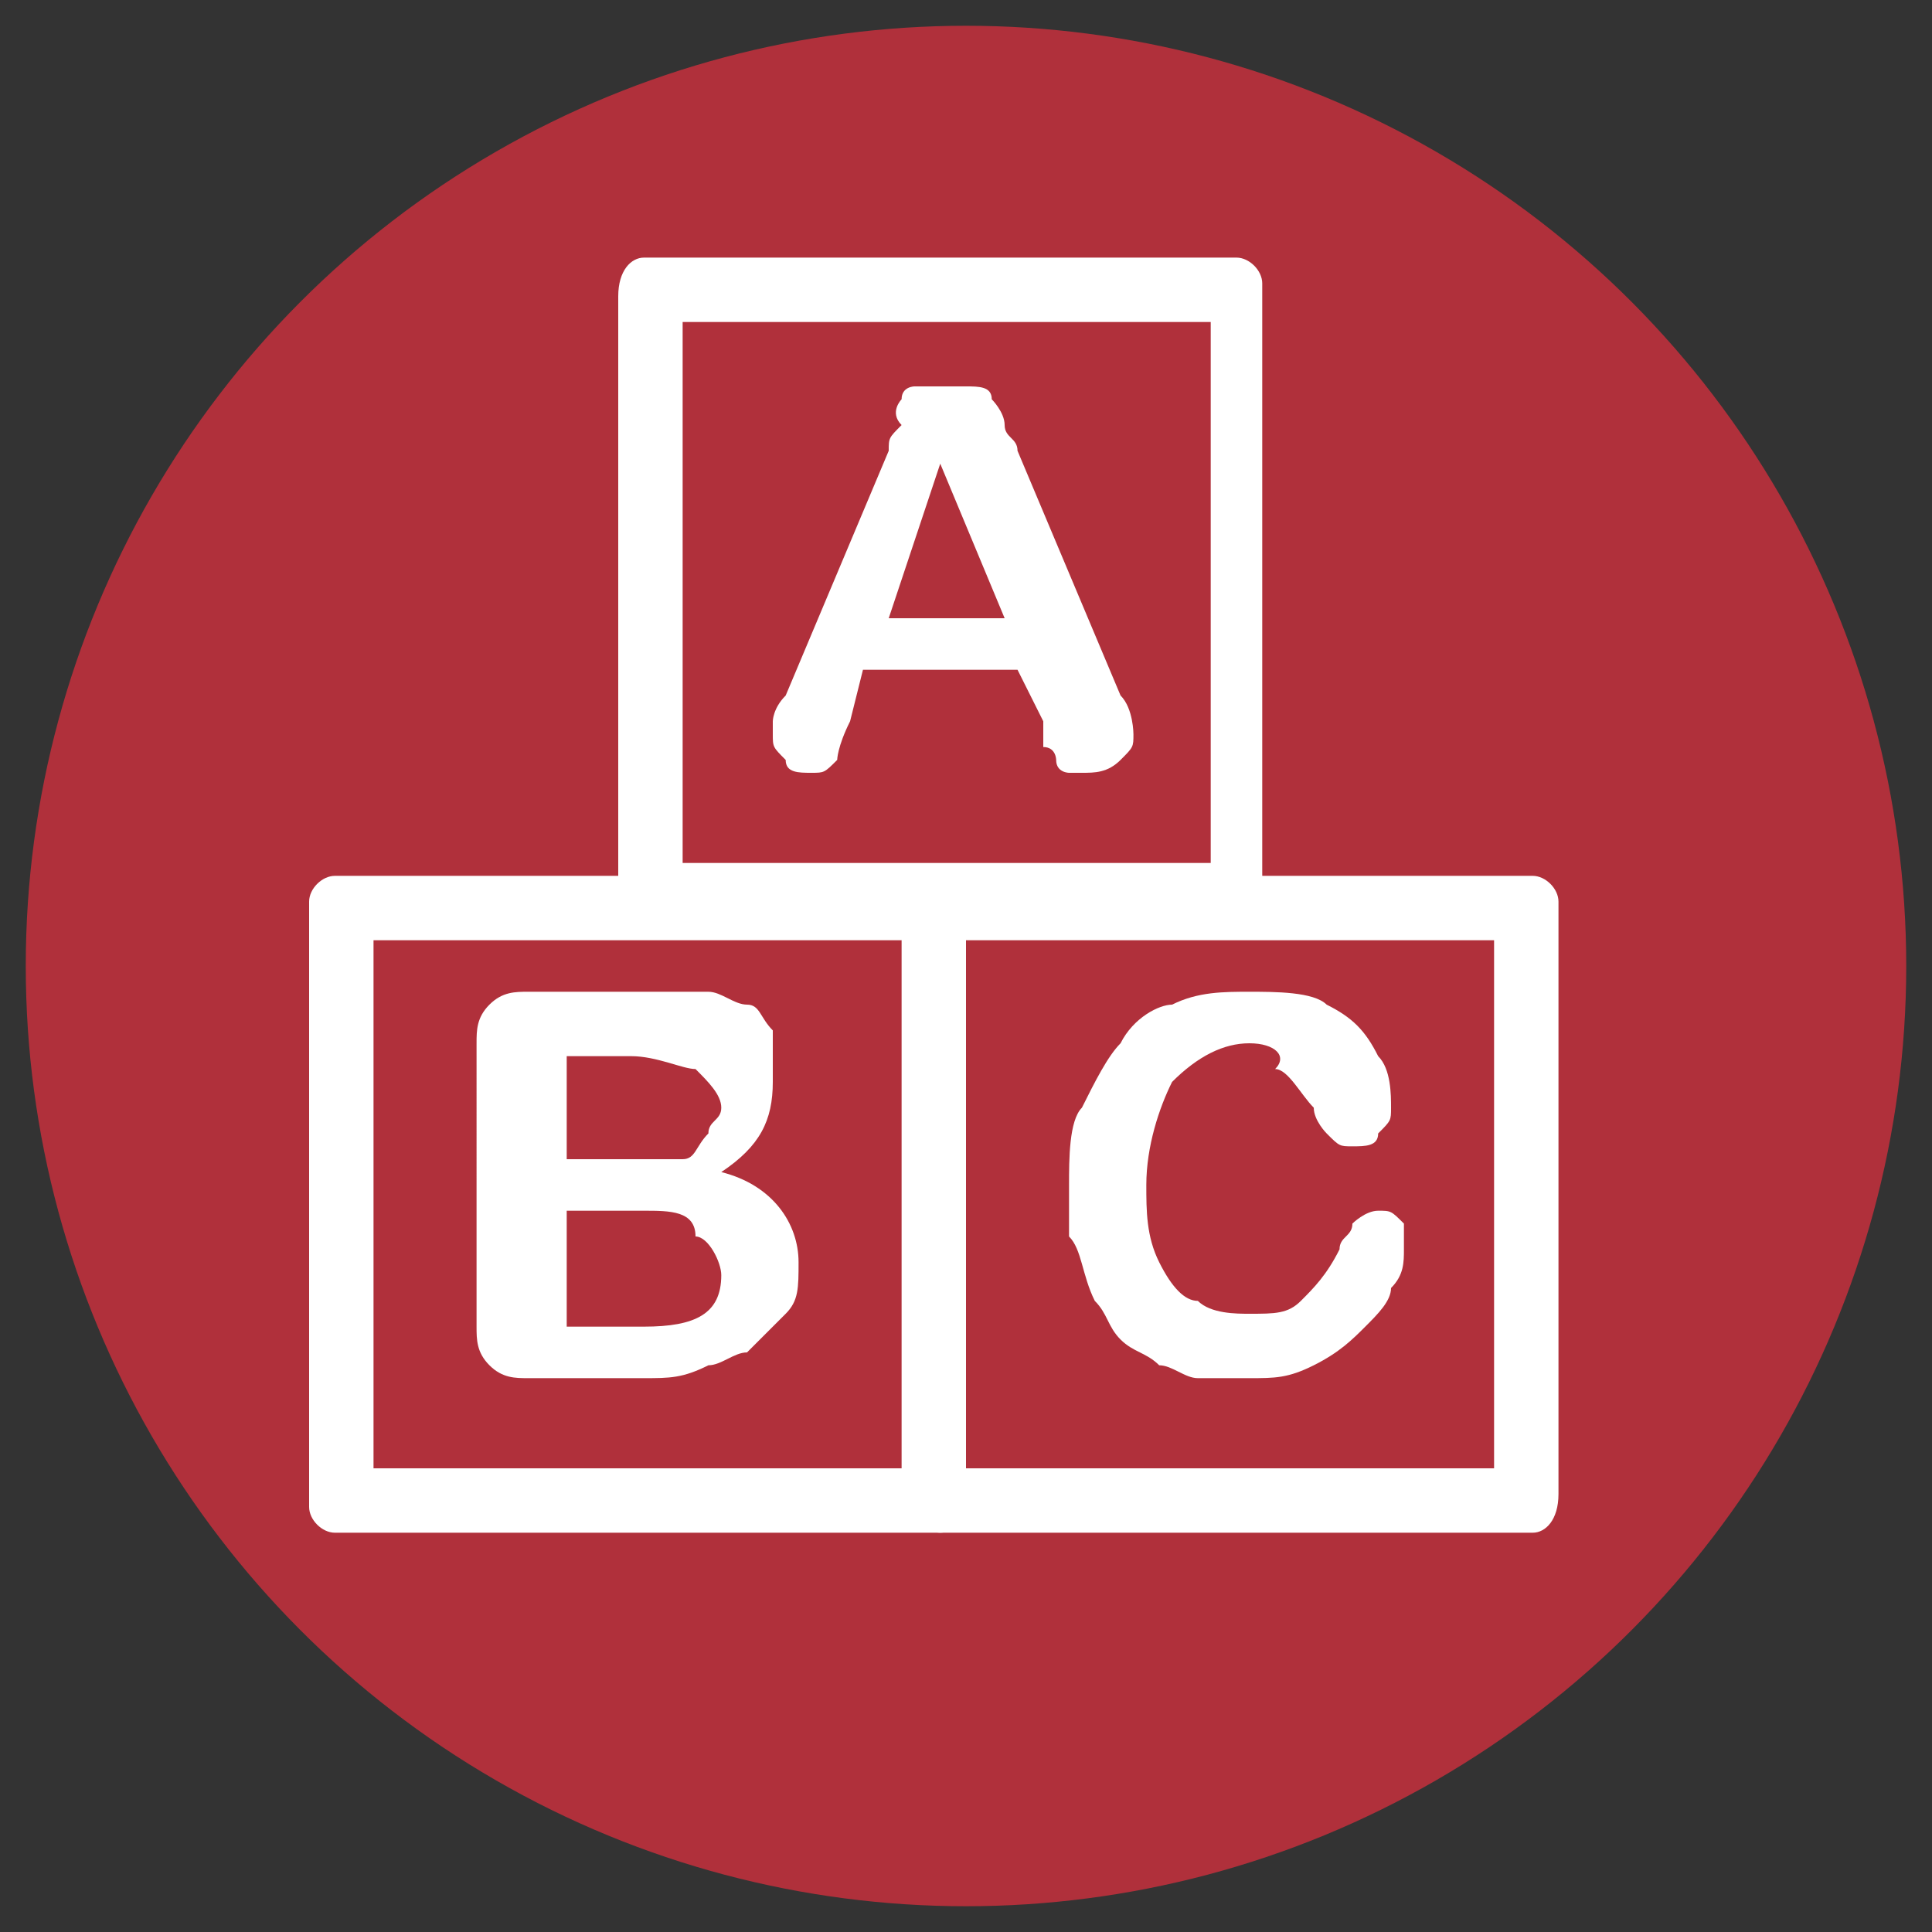
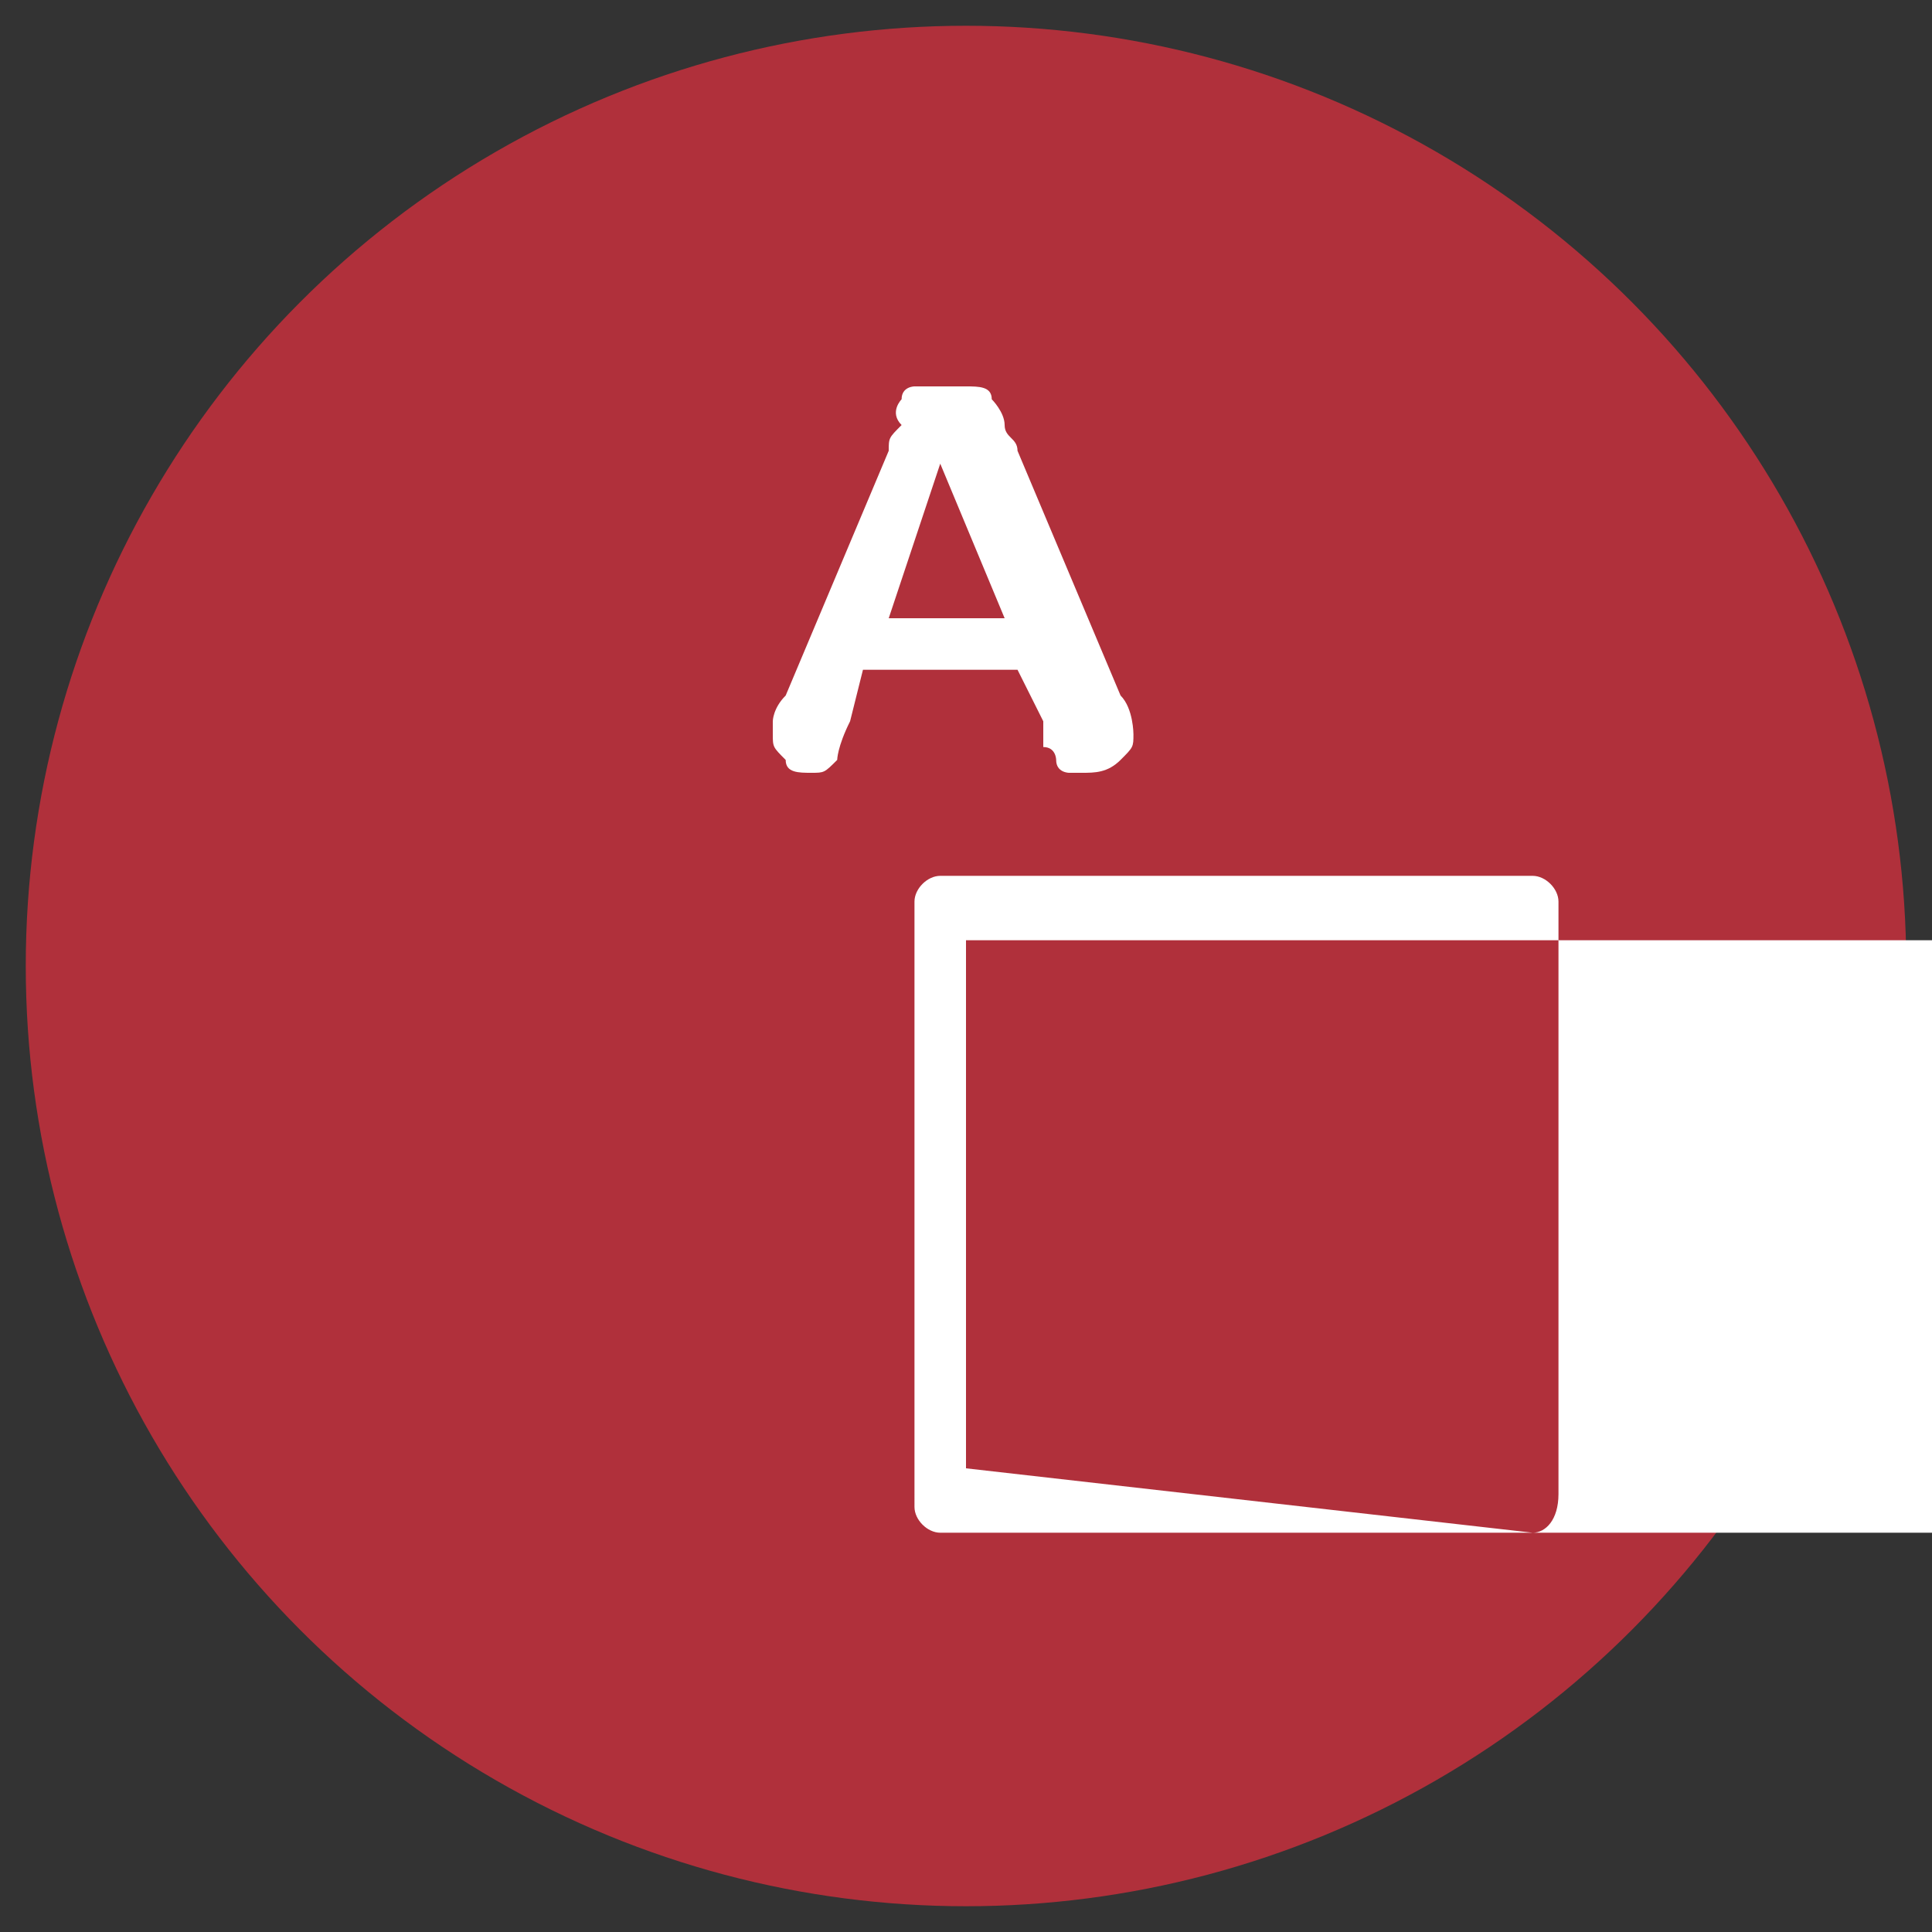
<svg xmlns="http://www.w3.org/2000/svg" version="1.1" id="Layer_1" x="0px" y="0px" viewBox="0 0 15 15" style="enable-background:new 0 0 15 15;" xml:space="preserve">
  <rect x="0" y="0" width="15" height="15" fill="#333333" stroke="none" />
  <style type="text/css">
	.st0{fill:#B0303B;}
	.st1{fill:#FFFFFF;}
</style>
  <circle class="st0" cx="7.5" cy="7.5" r="7.3" />
  <g>
-     <path class="st1" d="M9.7,7.2H5C4.9,7.2,4.8,7,4.8,6.9V2.3C4.8,2.1,4.9,2,5,2h4.6c0.1,0,0.2,0.1,0.2,0.2v4.6C9.9,7,9.8,7.2,9.7,7.2   z M5.3,6.7h4.1V2.5H5.3V6.7z" />
    <g>
      <path class="st1" d="M8.1,5.6L7.9,5.2H6.7L6.6,5.6C6.5,5.8,6.5,5.9,6.5,5.9C6.4,6,6.4,6,6.3,6C6.2,6,6.1,6,6.1,5.9    C6,5.8,6,5.8,6,5.7c0,0,0-0.1,0-0.1c0,0,0-0.1,0.1-0.2l0.8-1.9c0-0.1,0-0.1,0.1-0.2C6.9,3.2,7,3.1,7,3.1C7,3,7.1,3,7.1,3    c0.1,0,0.1,0,0.2,0c0.1,0,0.2,0,0.2,0C7.6,3,7.7,3,7.7,3.1c0,0,0.1,0.1,0.1,0.2c0,0.1,0.1,0.1,0.1,0.2l0.8,1.9    c0.1,0.1,0.1,0.3,0.1,0.3c0,0.1,0,0.1-0.1,0.2C8.6,6,8.5,6,8.4,6c0,0-0.1,0-0.1,0c0,0-0.1,0-0.1-0.1c0,0,0-0.1-0.1-0.1    C8.1,5.7,8.1,5.6,8.1,5.6z M6.9,4.8h0.9L7.3,3.6L6.9,4.8z" />
    </g>
-     <path class="st1" d="M7.3,11.9H2.6c-0.1,0-0.2-0.1-0.2-0.2V7c0-0.1,0.1-0.2,0.2-0.2h4.6c0.1,0,0.2,0.1,0.2,0.2v4.6   C7.5,11.8,7.4,11.9,7.3,11.9z M2.9,11.4H7V7.3H2.9V11.4z" />
    <g>
-       <path class="st1" d="M5,10.7H4.1c-0.1,0-0.2,0-0.3-0.1c-0.1-0.1-0.1-0.2-0.1-0.3V8.1c0-0.1,0-0.2,0.1-0.3C3.9,7.7,4,7.7,4.1,7.7h1    c0.1,0,0.3,0,0.4,0c0.1,0,0.2,0.1,0.3,0.1c0.1,0,0.1,0.1,0.2,0.2C6,8.1,6,8.1,6,8.2c0,0.1,0,0.2,0,0.2c0,0.3-0.1,0.5-0.4,0.7    C6,9.2,6.2,9.5,6.2,9.8c0,0.2,0,0.3-0.1,0.4s-0.2,0.2-0.3,0.3c-0.1,0-0.2,0.1-0.3,0.1C5.3,10.7,5.2,10.7,5,10.7z M4.4,8.2v0.8h0.6    c0.1,0,0.3,0,0.3,0c0.1,0,0.1-0.1,0.2-0.2c0-0.1,0.1-0.1,0.1-0.2c0-0.1-0.1-0.2-0.2-0.3c-0.1,0-0.3-0.1-0.5-0.1H4.4z M5,9.4H4.4    v0.9H5c0.4,0,0.6-0.1,0.6-0.4c0-0.1-0.1-0.3-0.2-0.3C5.4,9.4,5.2,9.4,5,9.4z" />
-     </g>
-     <path class="st1" d="M11.9,11.9H7.3c-0.1,0-0.2-0.1-0.2-0.2V7c0-0.1,0.1-0.2,0.2-0.2h4.6c0.1,0,0.2,0.1,0.2,0.2v4.6   C12.1,11.8,12,11.9,11.9,11.9z M7.5,11.4h4.1V7.3H7.5V11.4z" />
+       </g>
+     <path class="st1" d="M11.9,11.9H7.3c-0.1,0-0.2-0.1-0.2-0.2V7c0-0.1,0.1-0.2,0.2-0.2h4.6c0.1,0,0.2,0.1,0.2,0.2v4.6   C12.1,11.8,12,11.9,11.9,11.9z h4.1V7.3H7.5V11.4z" />
    <g>
-       <path class="st1" d="M10.9,9.7c0,0.1,0,0.2-0.1,0.3c0,0.1-0.1,0.2-0.2,0.3c-0.1,0.1-0.2,0.2-0.4,0.3c-0.2,0.1-0.3,0.1-0.5,0.1    c-0.2,0-0.3,0-0.4,0c-0.1,0-0.2-0.1-0.3-0.1c-0.1-0.1-0.2-0.1-0.3-0.2c-0.1-0.1-0.1-0.2-0.2-0.3C8.4,9.9,8.4,9.7,8.3,9.6    c0-0.1,0-0.3,0-0.4c0-0.2,0-0.5,0.1-0.6c0.1-0.2,0.2-0.4,0.3-0.5C8.8,7.9,9,7.8,9.1,7.8c0.2-0.1,0.4-0.1,0.6-0.1    c0.2,0,0.5,0,0.6,0.1c0.2,0.1,0.3,0.2,0.4,0.4c0.1,0.1,0.1,0.3,0.1,0.4c0,0.1,0,0.1-0.1,0.2c0,0.1-0.1,0.1-0.2,0.1    c-0.1,0-0.1,0-0.2-0.1c0,0-0.1-0.1-0.1-0.2c-0.1-0.1-0.2-0.3-0.3-0.3C10,8.2,9.9,8.1,9.7,8.1c-0.2,0-0.4,0.1-0.6,0.3    C9,8.6,8.9,8.9,8.9,9.2c0,0.2,0,0.4,0.1,0.6c0.1,0.2,0.2,0.3,0.3,0.3c0.1,0.1,0.3,0.1,0.4,0.1c0.2,0,0.3,0,0.4-0.1    c0.1-0.1,0.2-0.2,0.3-0.4c0-0.1,0.1-0.1,0.1-0.2c0,0,0.1-0.1,0.2-0.1c0.1,0,0.1,0,0.2,0.1C10.9,9.6,10.9,9.7,10.9,9.7z" />
-     </g>
+       </g>
  </g>
</svg>